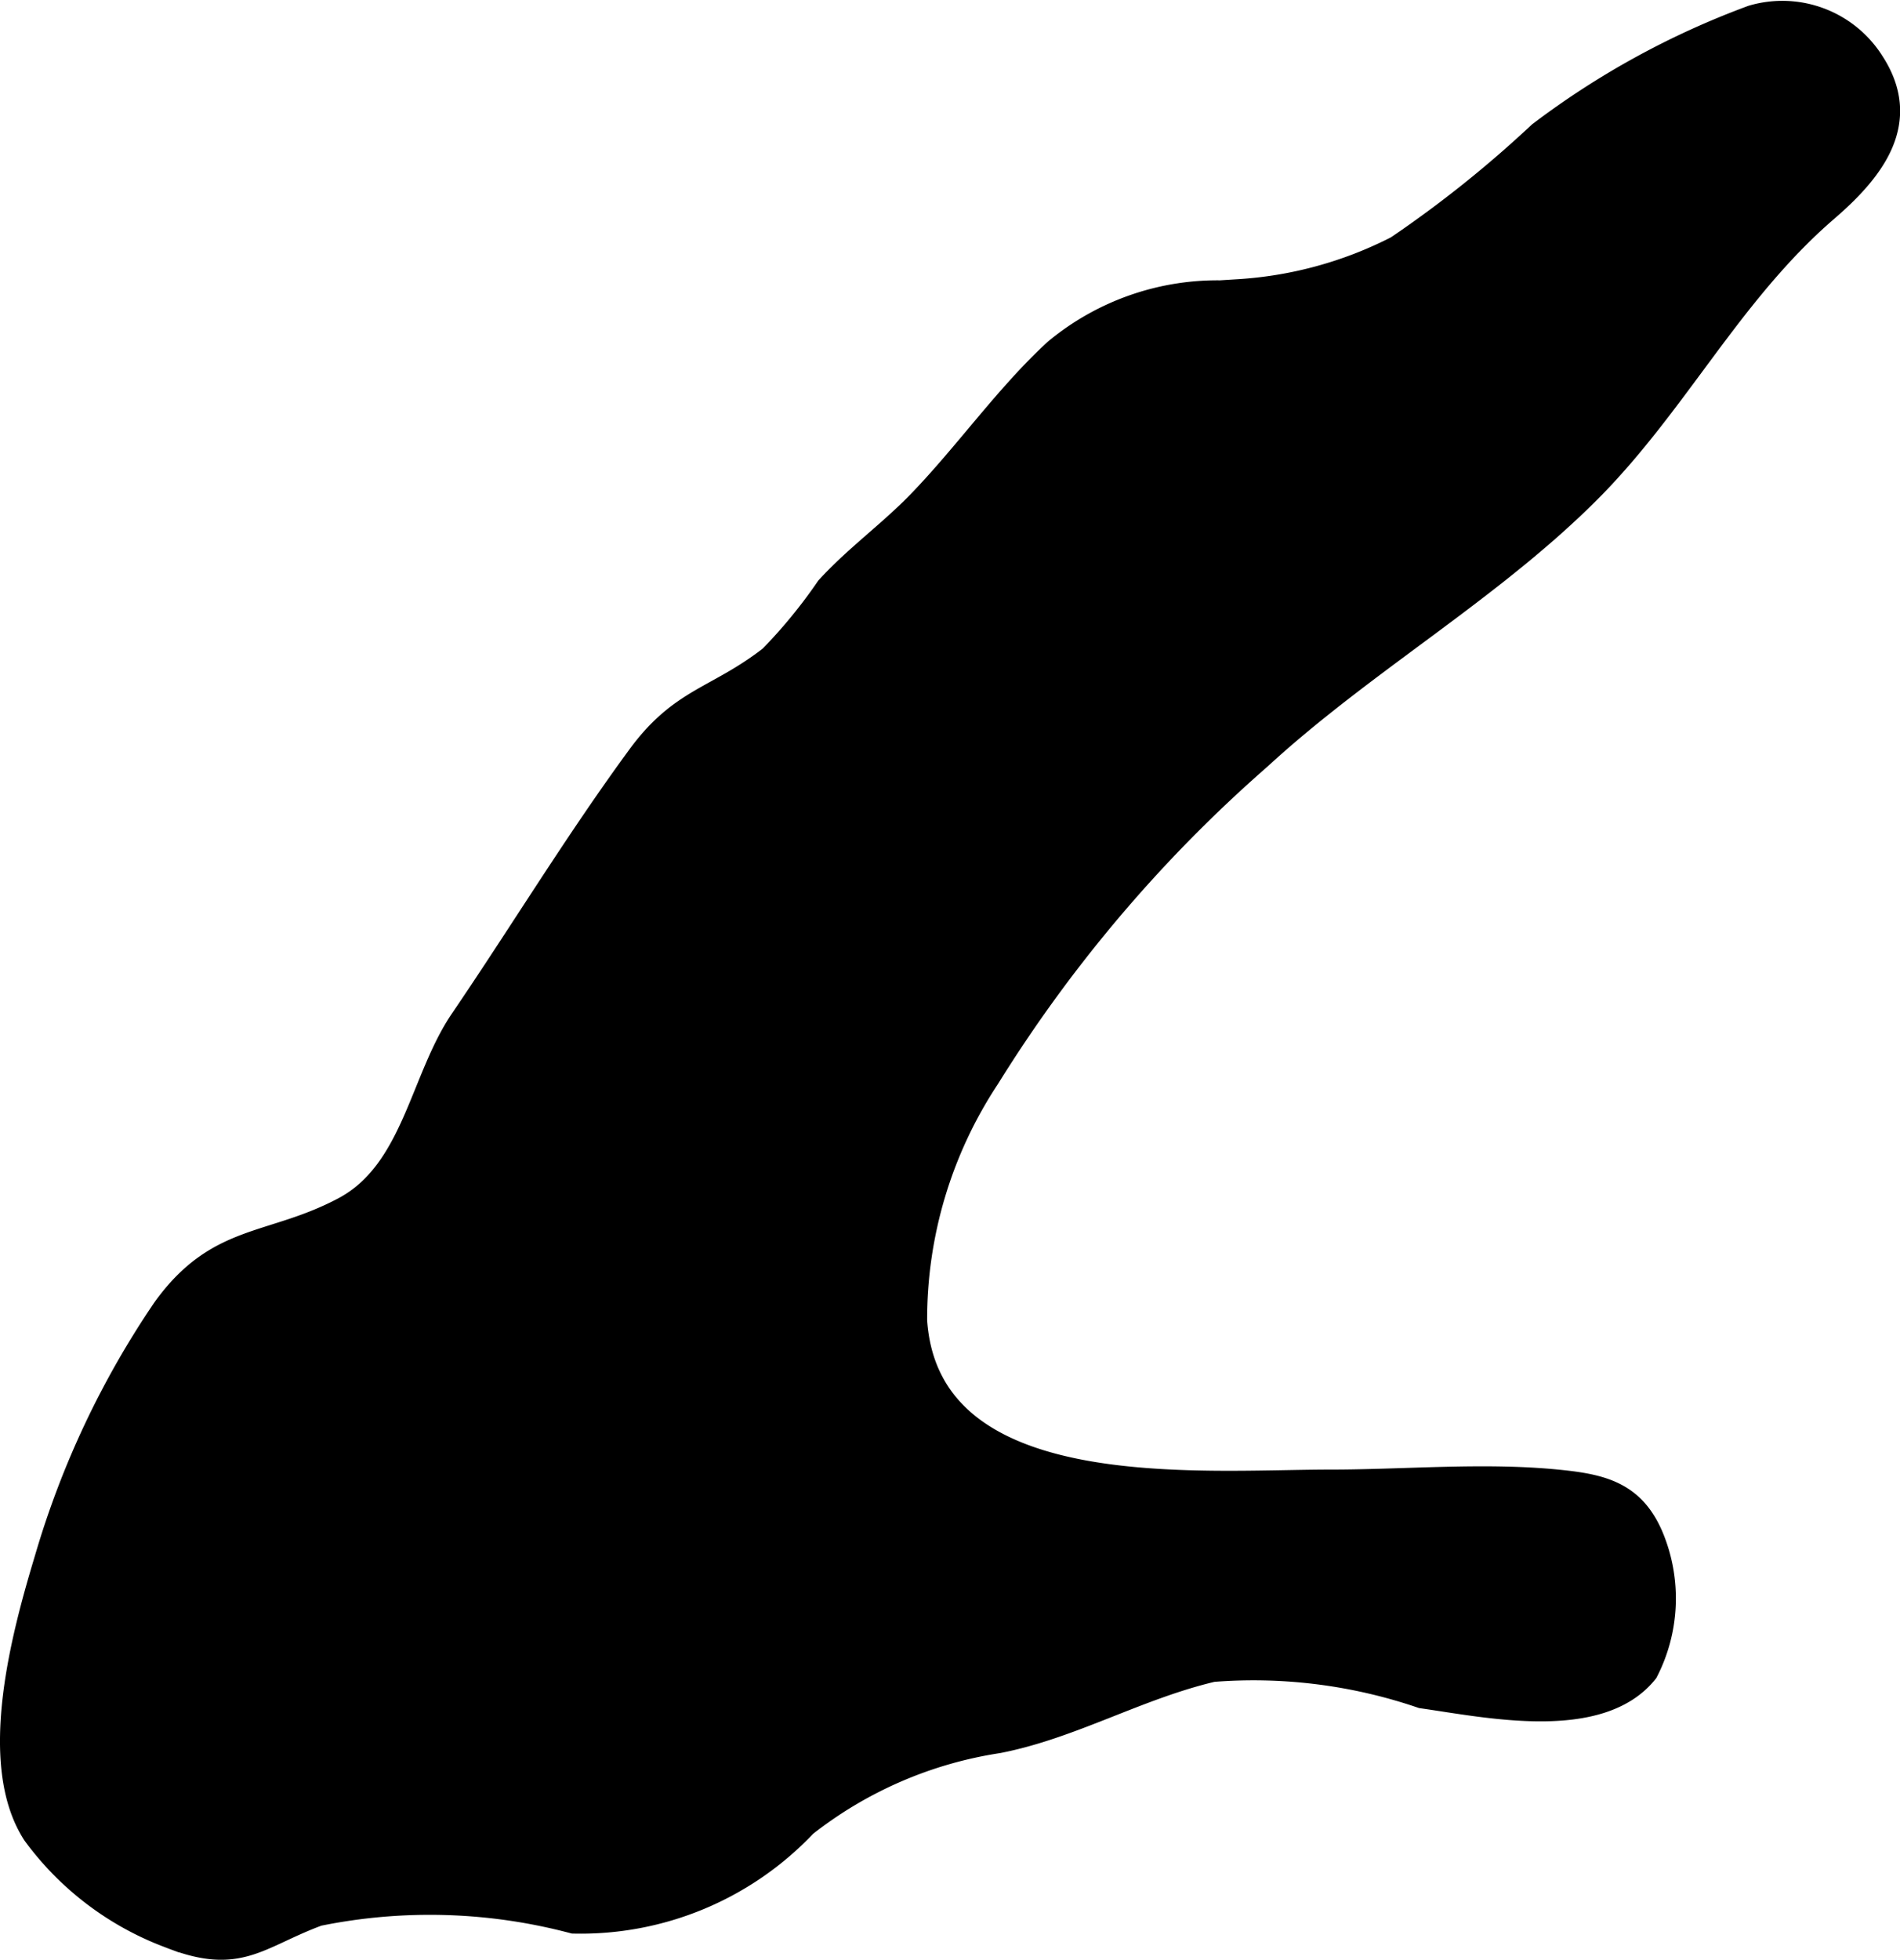
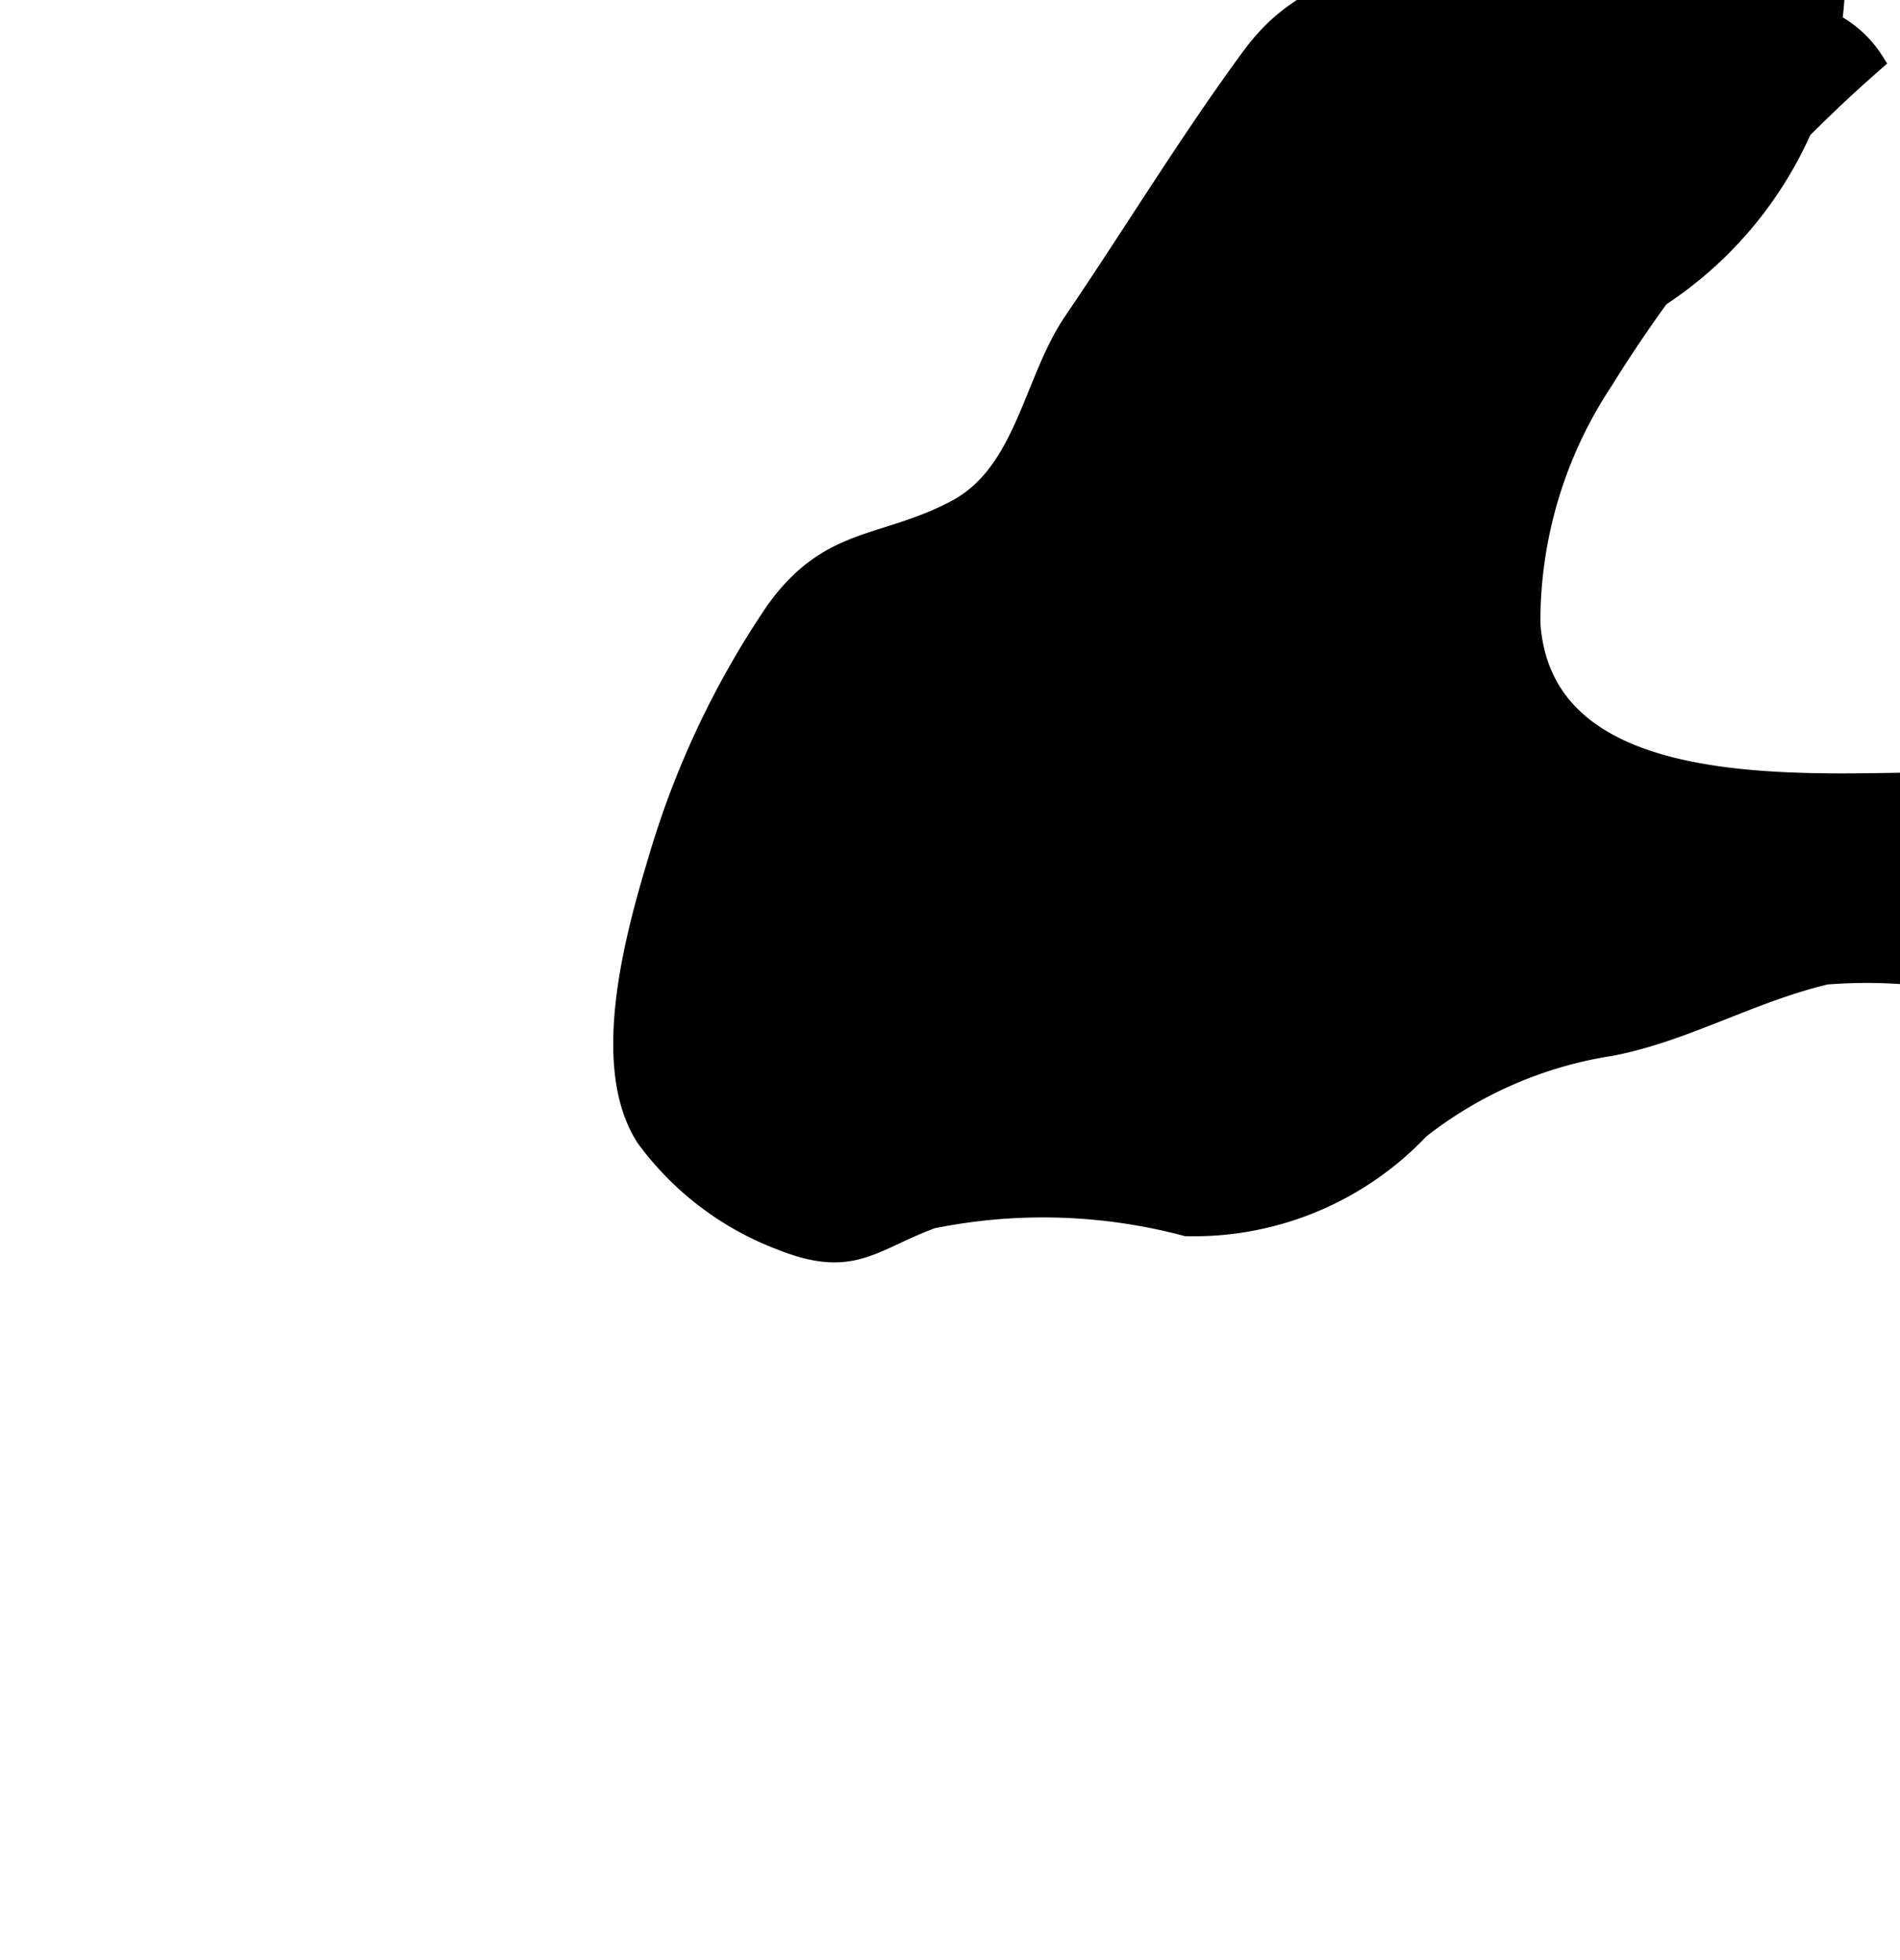
<svg xmlns="http://www.w3.org/2000/svg" version="1.1" width="4.881mm" height="5.033mm" viewBox="0 0 13.837 14.267">
  <defs>
    <style type="text/css">
      .a {
        stroke: #000;
        stroke-miterlimit: 10;
        stroke-width: 0.15px;
      }
    </style>
  </defs>
-   <path class="a" d="M8.919,2.116c.033-.003.066-.006.101-.009a2.915,2.915,0,0,0,1.148-.315,8.466,8.466,0,0,0,1.037-.829,6,6,0,0,1,1.552-.85.787.787,0,0,1,.889.335c.283.436.005.793-.335,1.086-.709.61-1.102,1.432-1.764,2.082-.718.706-1.622,1.224-2.367,1.909a10.305,10.305,0,0,0-1.975,2.325,3.178,3.178,0,0,0-.528,1.764c.091,1.346,2.055,1.159,3.014,1.159.546,0,1.12-.054,1.662.001.321.032.554.089.689.416a1.176,1.176,0,0,1-.043.985c-.345.434-1.172.253-1.647.186a3.774,3.774,0,0,0-1.519-.192c-.547.129-1.027.415-1.562.519a2.999,2.999,0,0,0-1.4.606,2.261,2.261,0,0,1-1.696.707,4.064,4.064,0,0,0-1.855-.055c-.439.162-.576.364-1.092.159a2.169,2.169,0,0,1-.988-.749c-.342-.527-.072-1.485.09-2.022a6.455,6.455,0,0,1,.855-1.809c.396-.551.782-.454,1.313-.735.505-.267.559-.935.856-1.371.433-.636.833-1.296,1.29-1.919.312-.425.571-.42.961-.723a3.754,3.754,0,0,0,.413-.504c.207-.227.459-.407.671-.627.342-.354.638-.779.993-1.104A1.856,1.856,0,0,1,8.919,2.116Z" />
+   <path class="a" d="M8.919,2.116c.033-.003.066-.006.101-.009a2.915,2.915,0,0,0,1.148-.315,8.466,8.466,0,0,0,1.037-.829,6,6,0,0,1,1.552-.85.787.787,0,0,1,.889.335a10.305,10.305,0,0,0-1.975,2.325,3.178,3.178,0,0,0-.528,1.764c.091,1.346,2.055,1.159,3.014,1.159.546,0,1.12-.054,1.662.001.321.032.554.089.689.416a1.176,1.176,0,0,1-.043.985c-.345.434-1.172.253-1.647.186a3.774,3.774,0,0,0-1.519-.192c-.547.129-1.027.415-1.562.519a2.999,2.999,0,0,0-1.4.606,2.261,2.261,0,0,1-1.696.707,4.064,4.064,0,0,0-1.855-.055c-.439.162-.576.364-1.092.159a2.169,2.169,0,0,1-.988-.749c-.342-.527-.072-1.485.09-2.022a6.455,6.455,0,0,1,.855-1.809c.396-.551.782-.454,1.313-.735.505-.267.559-.935.856-1.371.433-.636.833-1.296,1.29-1.919.312-.425.571-.42.961-.723a3.754,3.754,0,0,0,.413-.504c.207-.227.459-.407.671-.627.342-.354.638-.779.993-1.104A1.856,1.856,0,0,1,8.919,2.116Z" />
</svg>